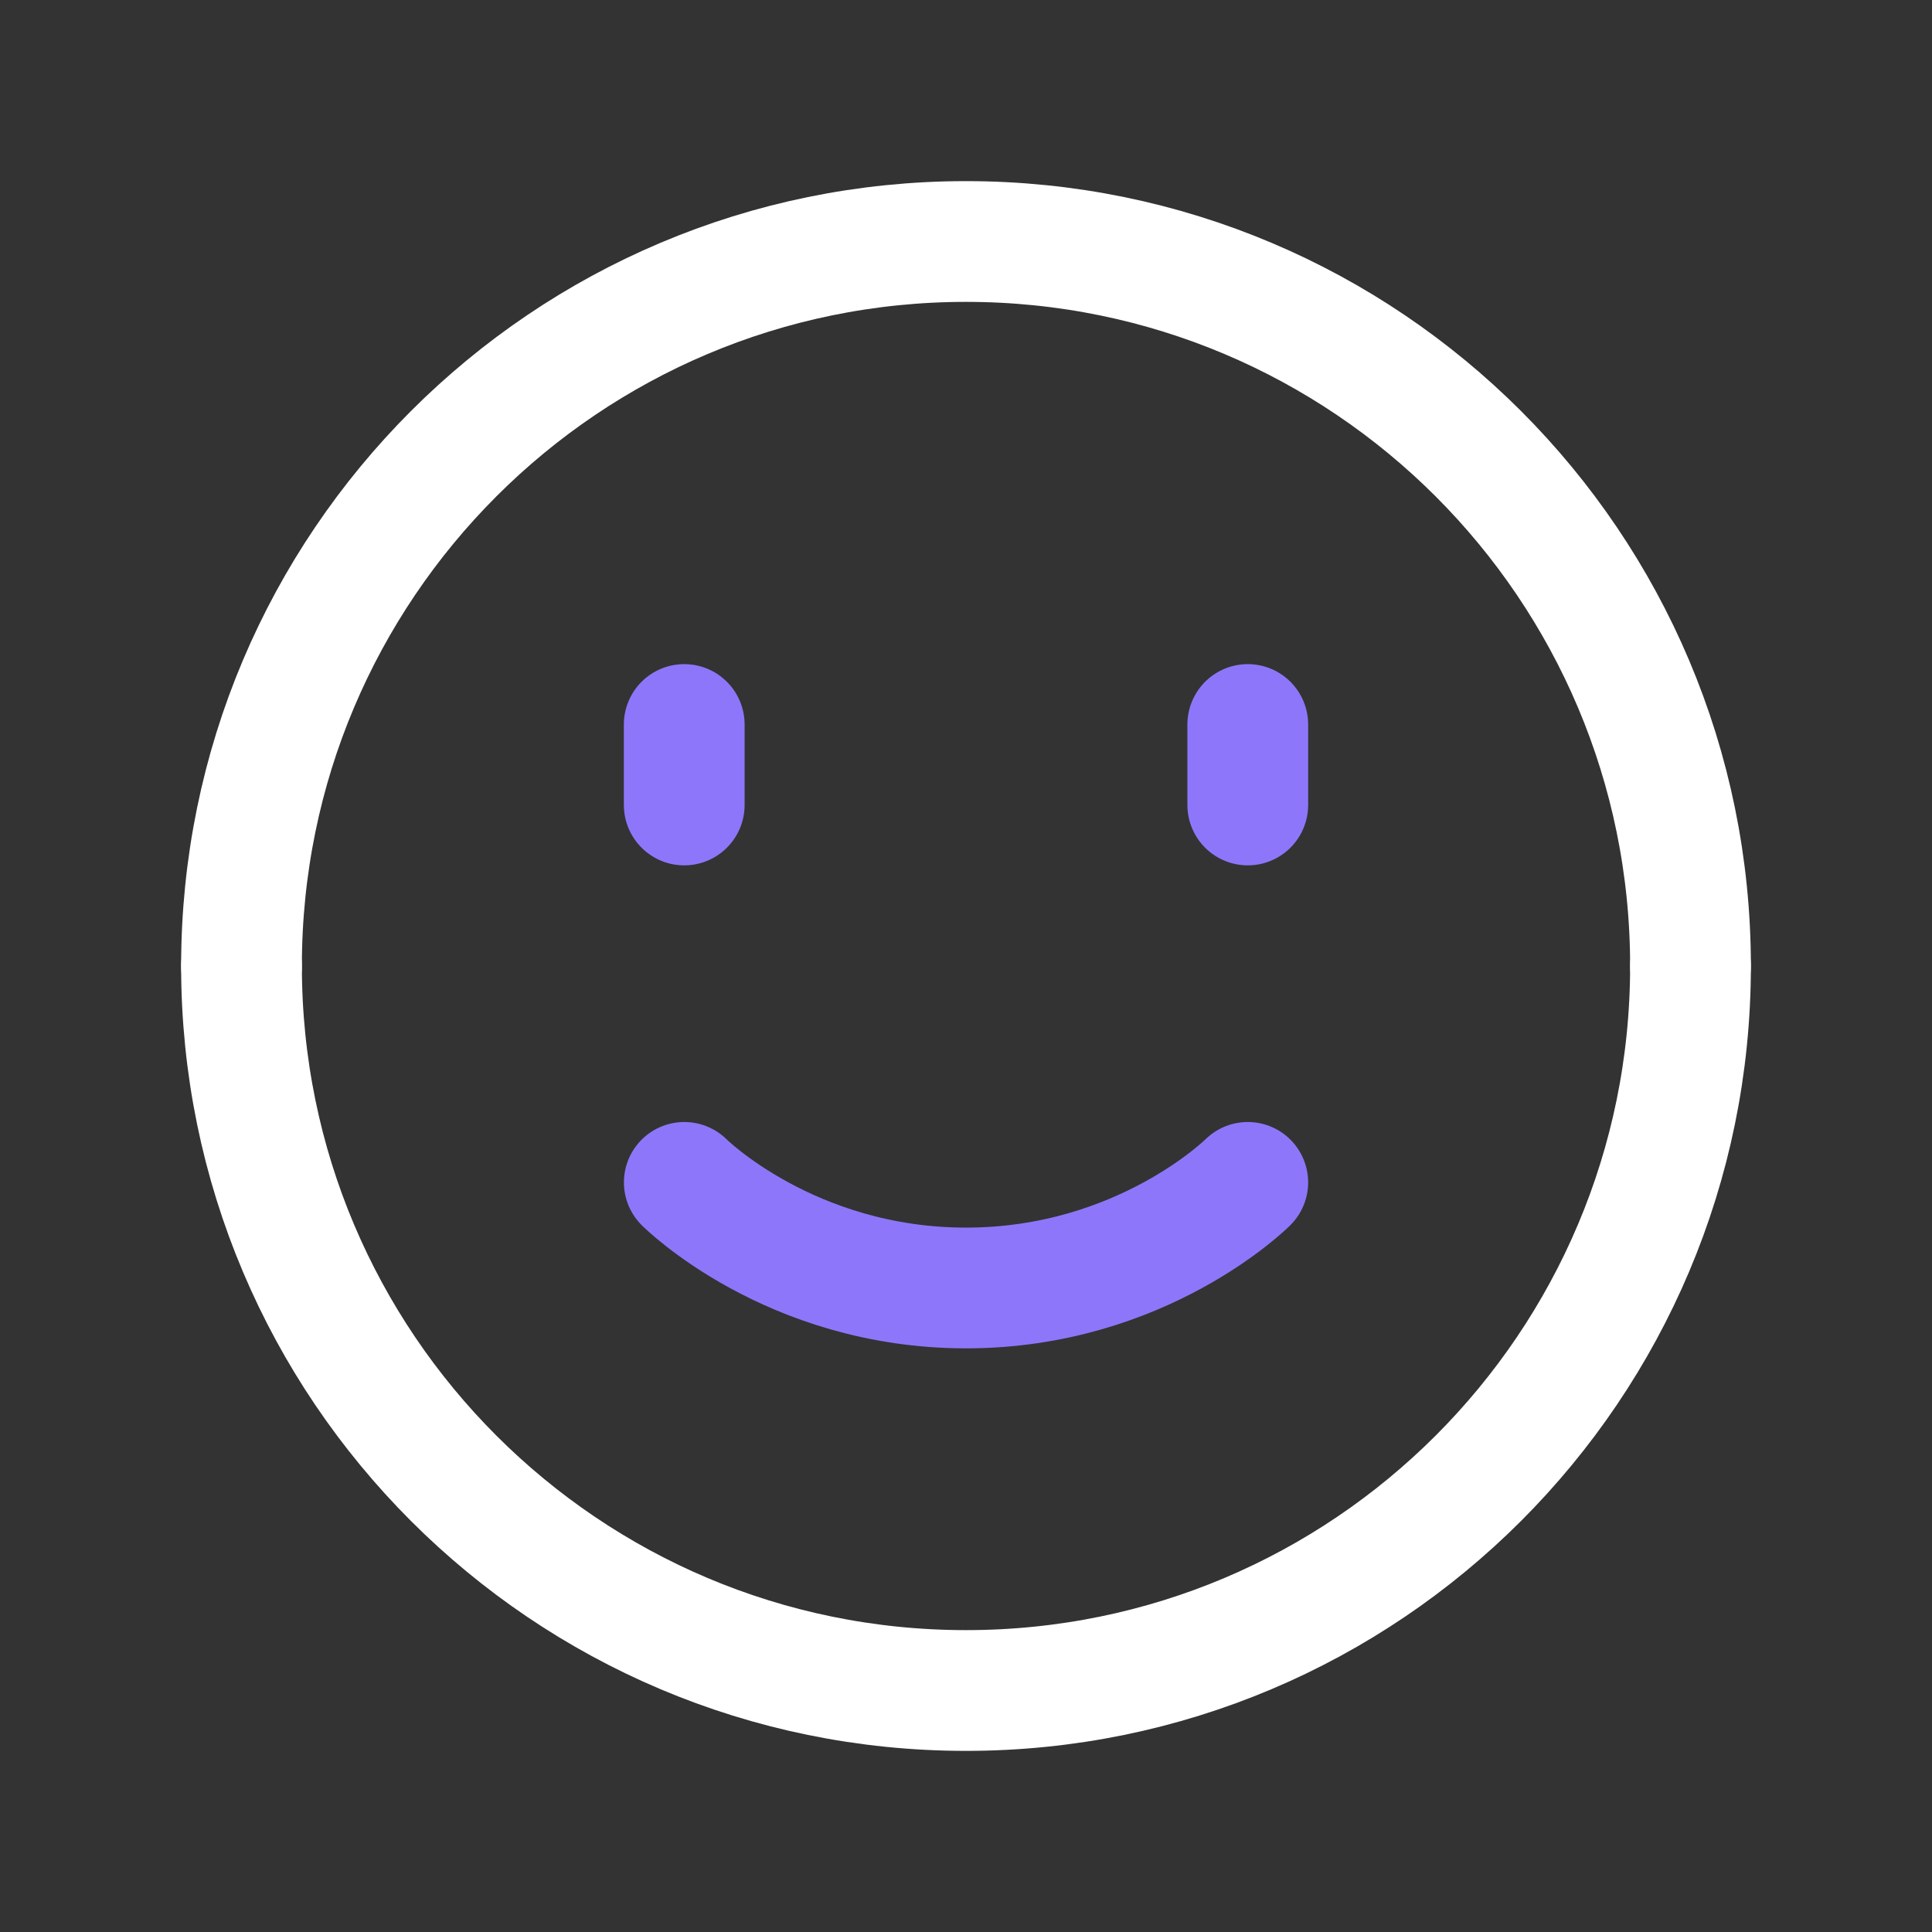
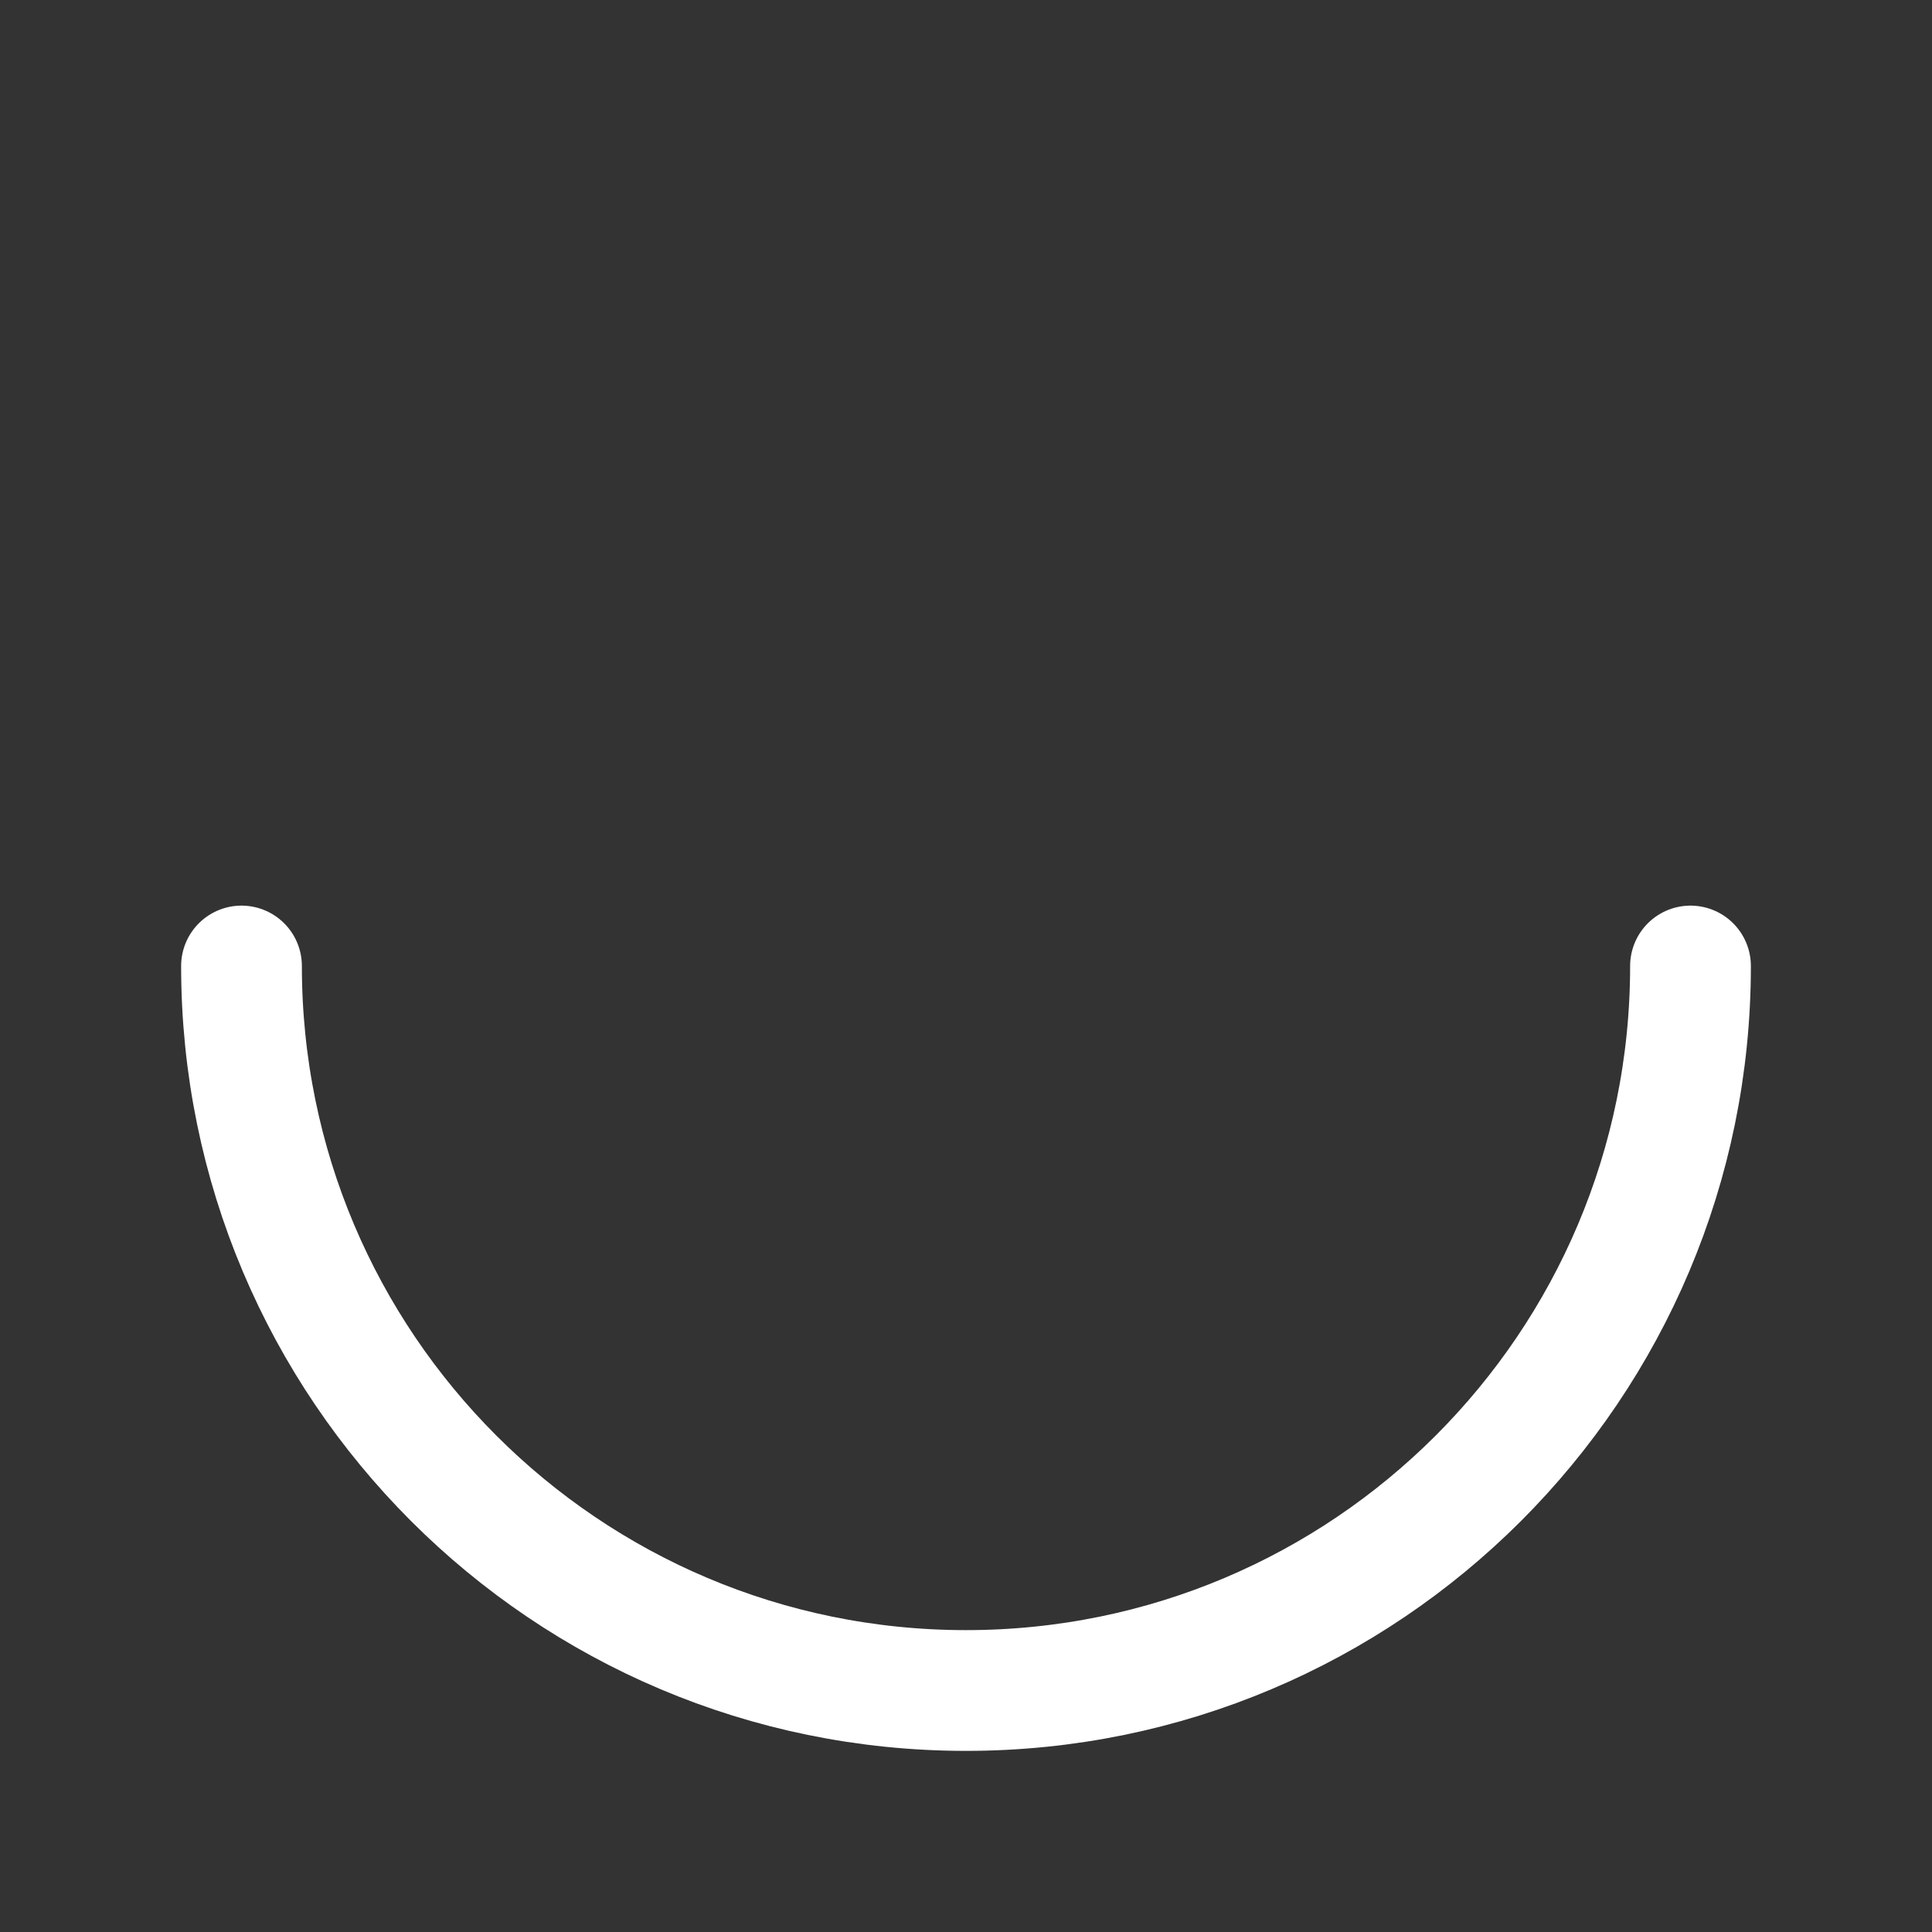
<svg xmlns="http://www.w3.org/2000/svg" width="32" height="32" viewBox="0 0 32 32" fill="none">
  <rect x="0" y="0" width="32" height="32" fill="#333333" stroke="none" />
-   <path d="M4 16C4 9.372 9.372 4 16 4C22.628 4 28 9.372 28 16" stroke="white" stroke-width="2" stroke-linecap="round" stroke-linejoin="round" />
  <path d="M28 16C28 22.628 22.628 28 16 28C9.372 28 4 22.628 4 16" stroke="white" stroke-width="2" stroke-linecap="round" stroke-linejoin="round" />
-   <path d="M11.333 12V13.333" stroke="#8E76FB" stroke-width="2" stroke-linecap="round" stroke-linejoin="round" />
-   <path d="M20.667 12V13.333" stroke="#8E76FB" stroke-width="2" stroke-linecap="round" stroke-linejoin="round" />
-   <path d="M20.667 19.584C20.667 19.584 18.917 21.333 16.001 21.333C13.083 21.333 11.334 19.584 11.334 19.584" stroke="#8E76FB" stroke-width="2" stroke-linecap="round" stroke-linejoin="round" />
</svg>